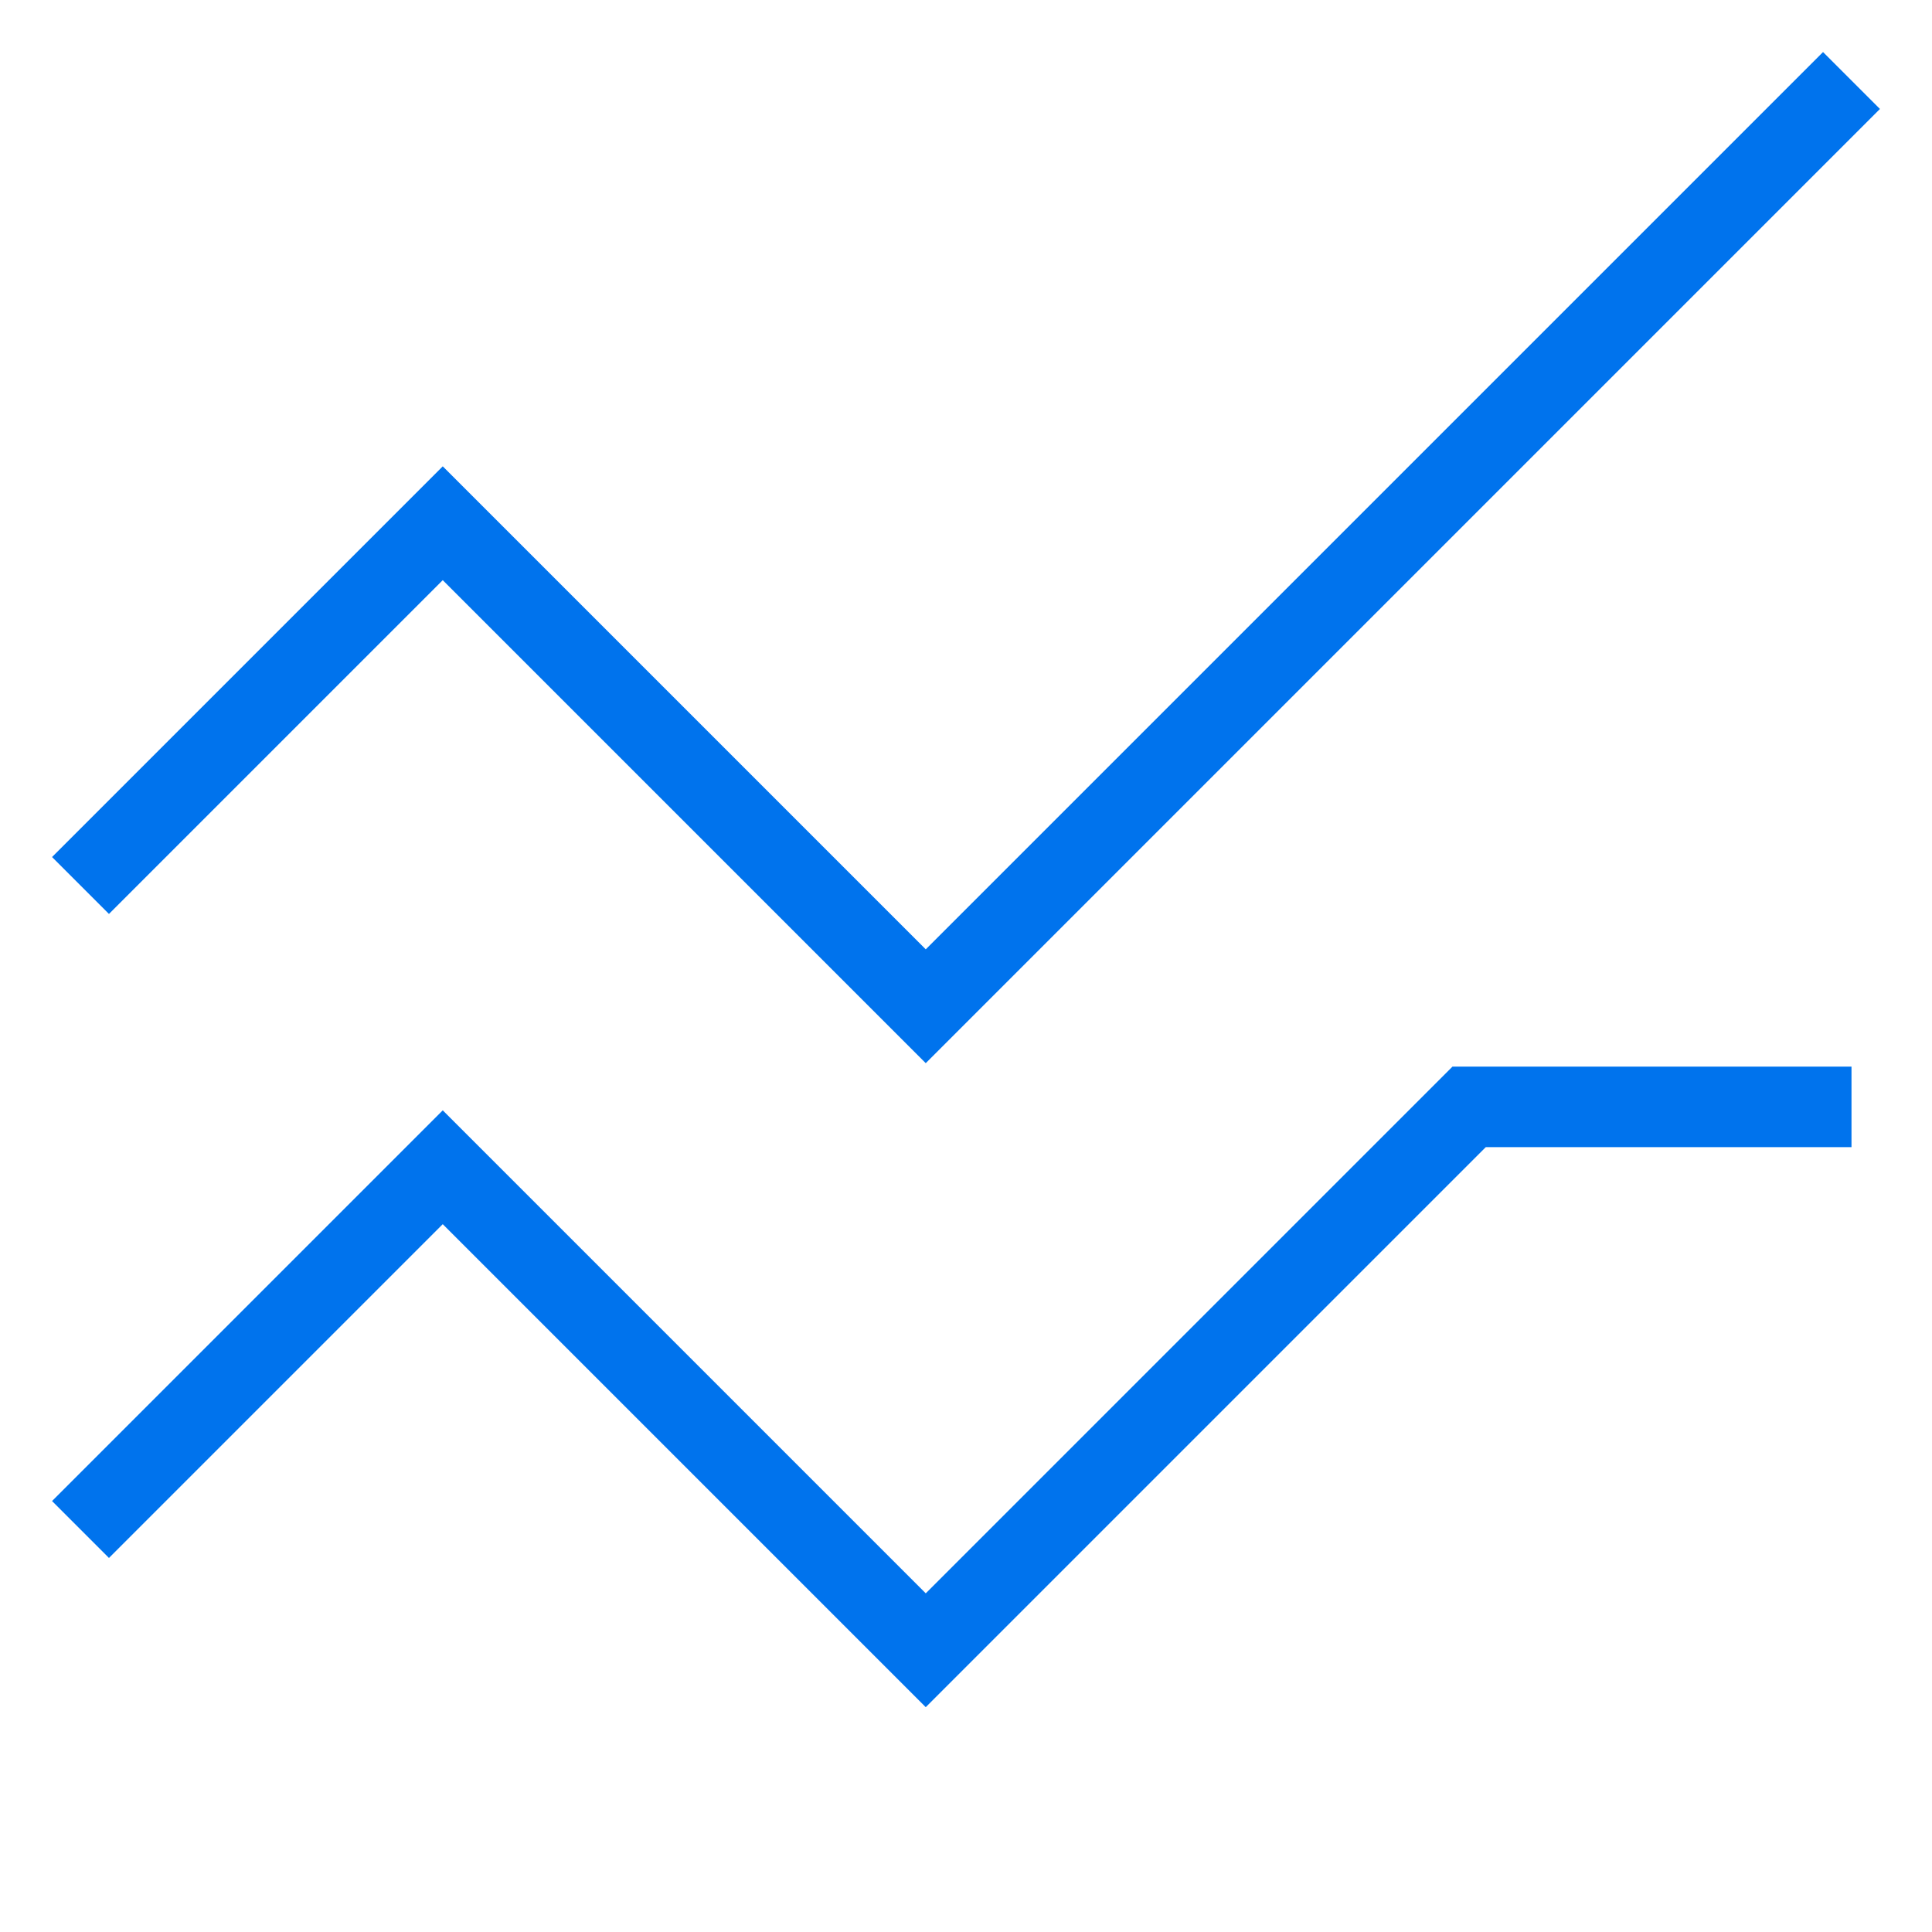
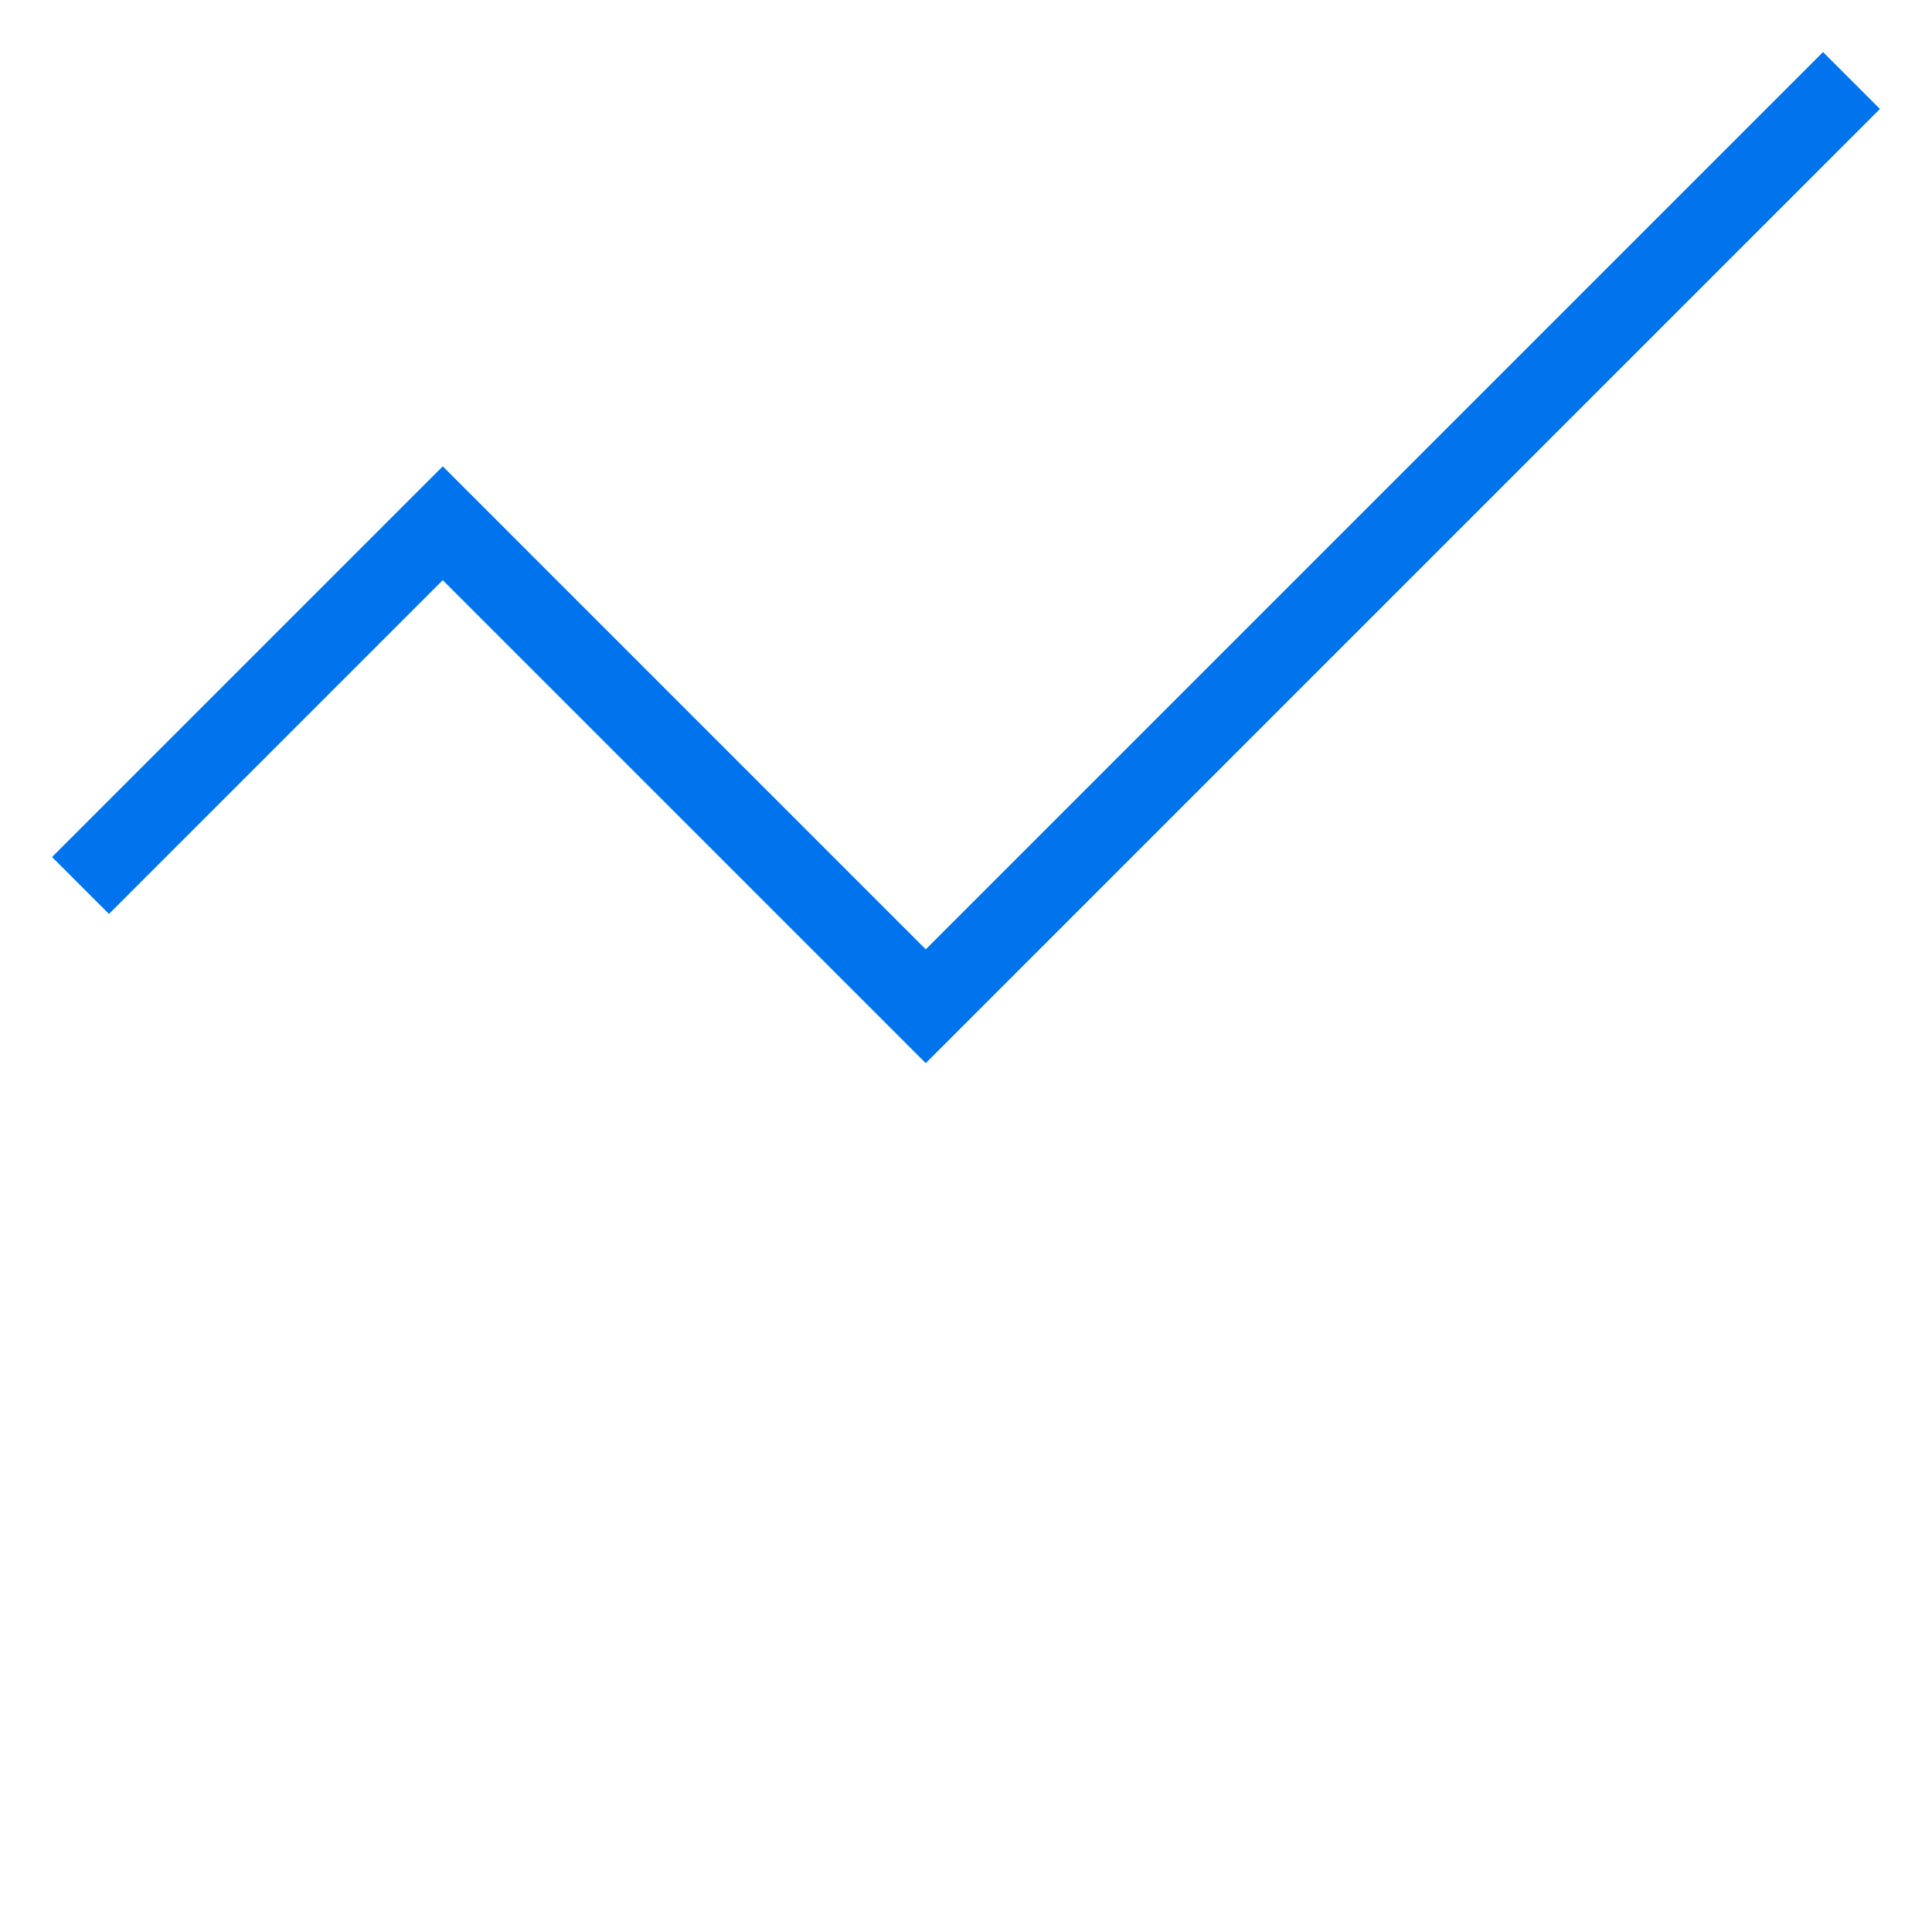
<svg xmlns="http://www.w3.org/2000/svg" fill="none" viewBox="0 0 48 48" height="48" width="48">
  <g id="chart-ssid--chart-ssid-line-comparison">
    <path id="Vector 5221" stroke="#0073ed" d="m2 22 9 -9 12 12L46 2" stroke-width="2" />
-     <path id="Vector 5222" stroke="#0073ed" d="m2 38 9 -9 12 12 13.5 -13.5H46" stroke-width="2" />
  </g>
</svg>